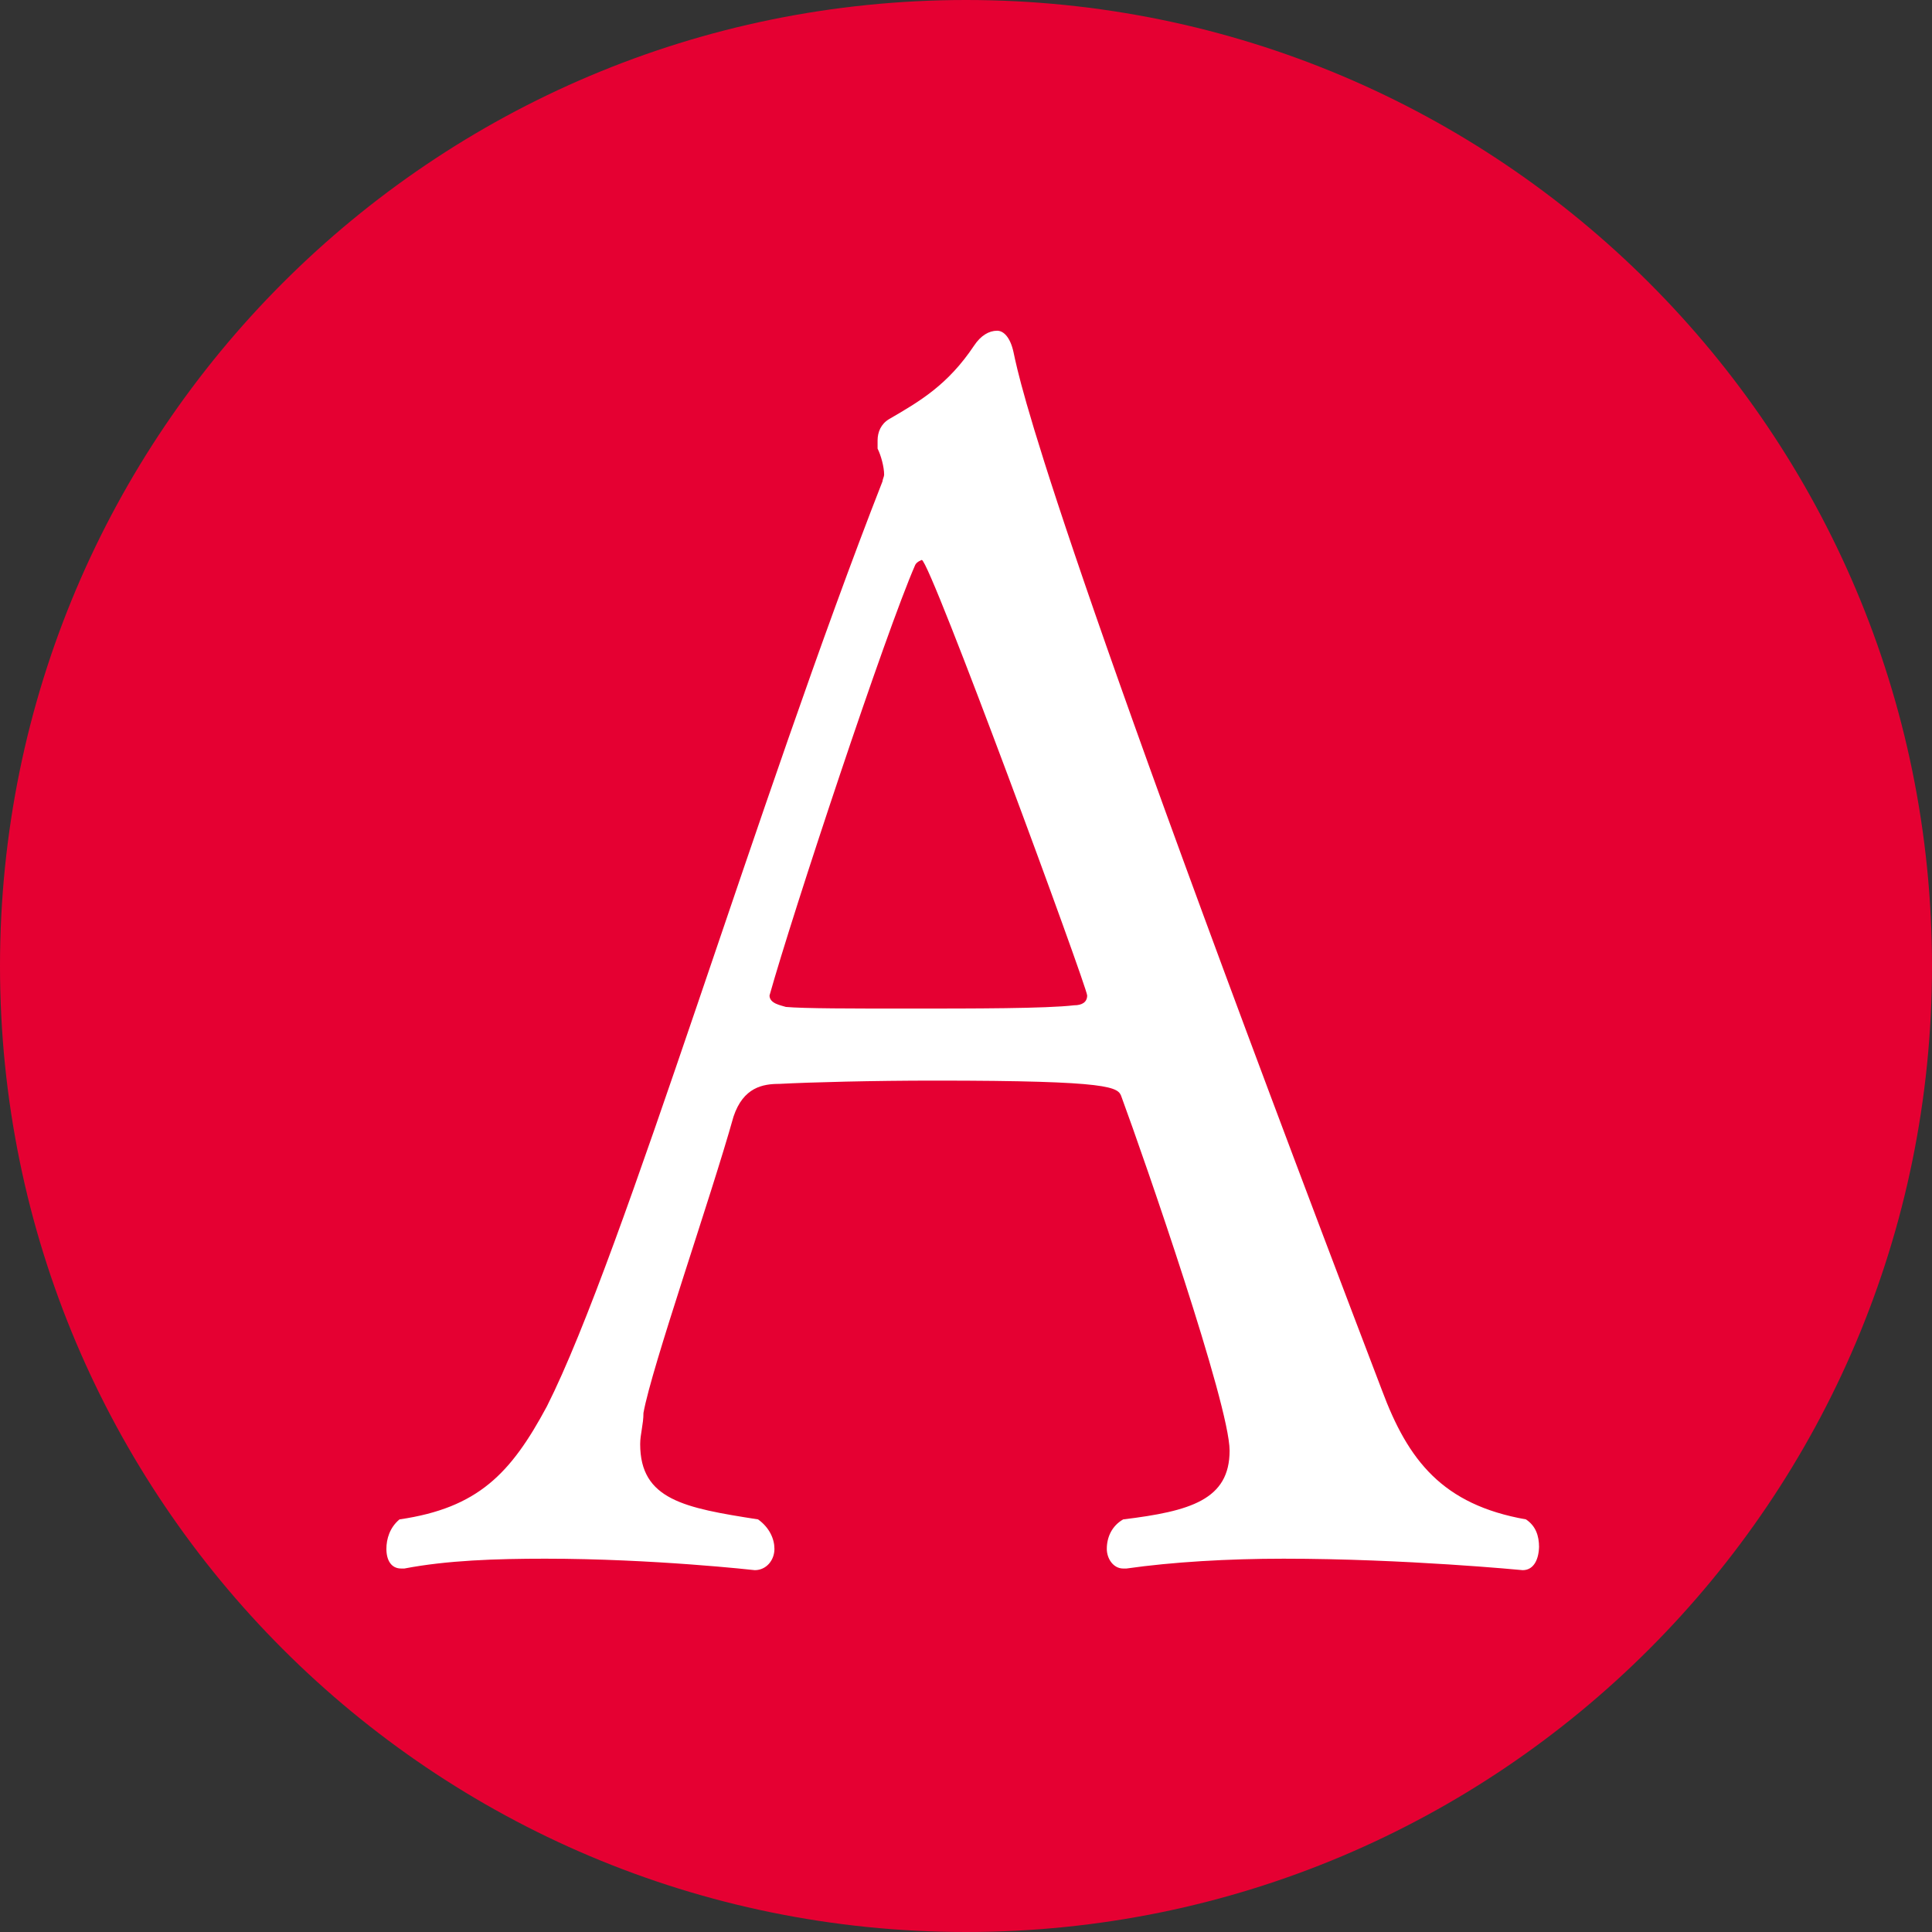
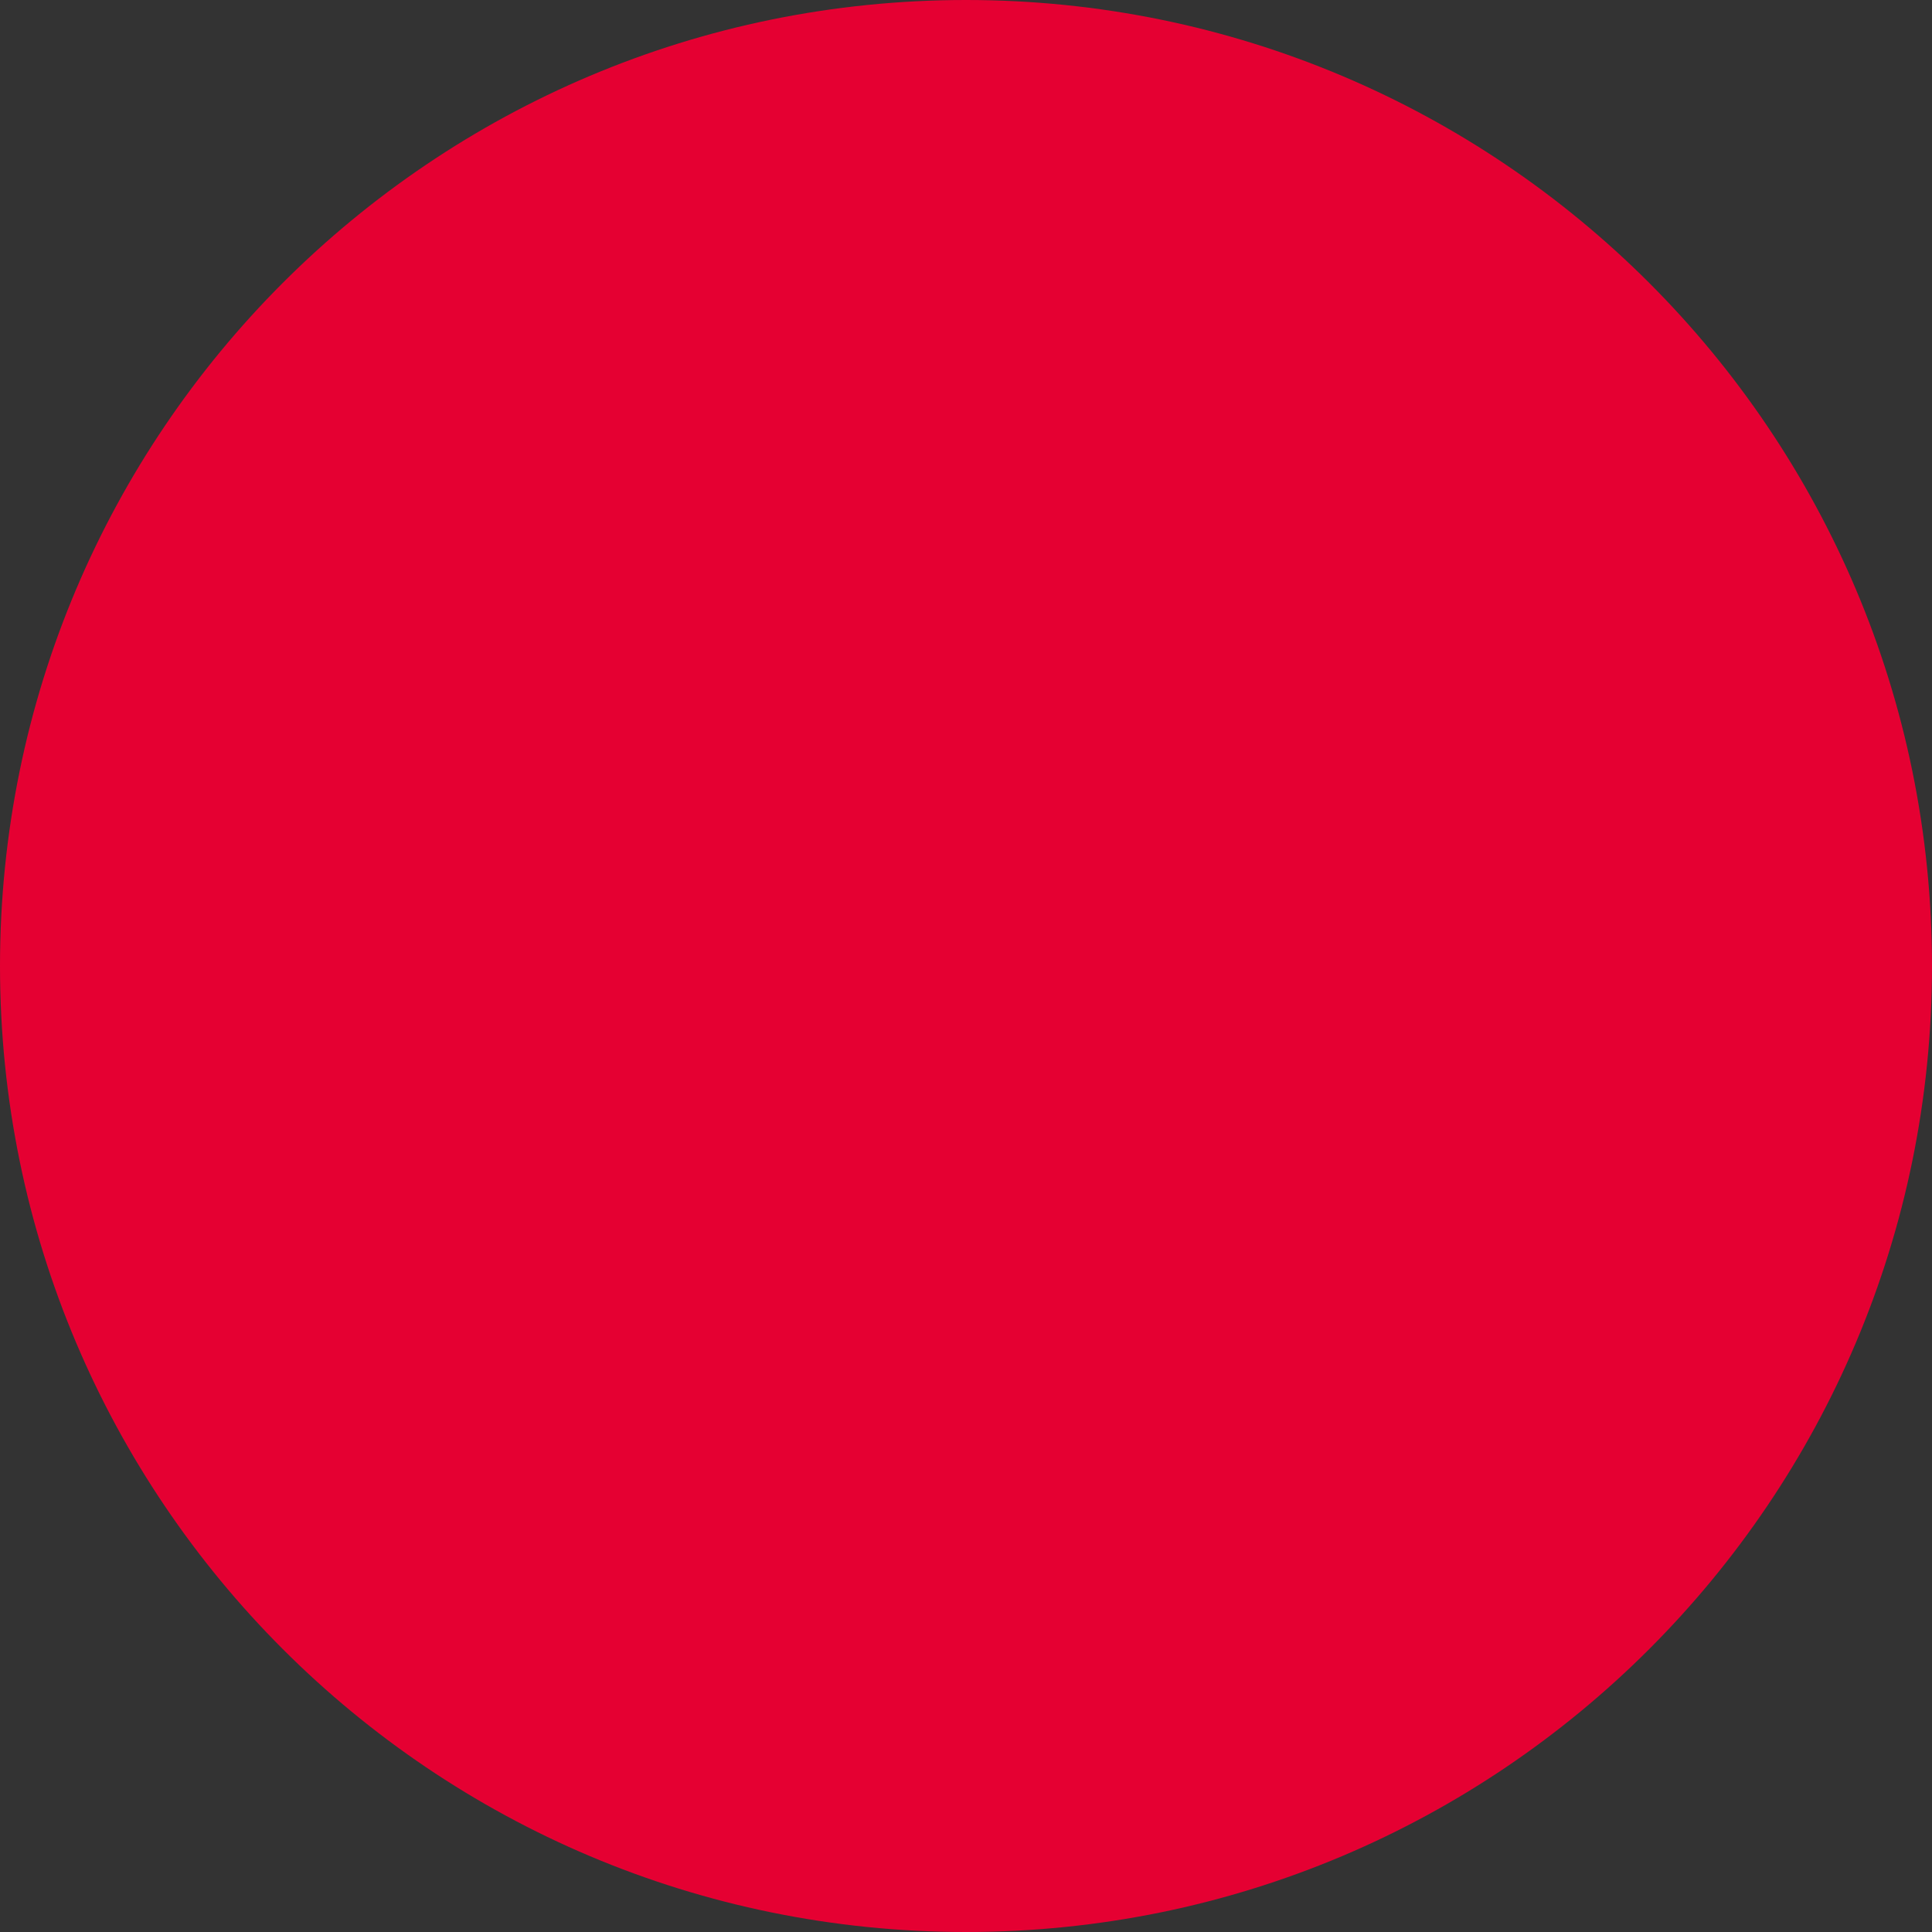
<svg xmlns="http://www.w3.org/2000/svg" id="_レイヤー_1" data-name="レイヤー 1" viewBox="0 0 11.8 11.8">
  <rect x="0" y="0" width="11.8" height="11.8" fill="#333333" stroke="none" />
  <defs>
    <style>
      .cls-1 {
        fill: #e50032;
      }

      .cls-2 {
        fill: #fff;
      }
    </style>
  </defs>
  <path class="cls-1" d="M5.9,11.8c-3.26,0-5.9-2.64-5.9-5.9S2.64,0,5.9,0s5.9,2.64,5.9,5.9-2.64,5.9-5.9,5.9Z" />
-   <path class="cls-2" d="M9.4,9.44c0,.08-.03.15-.1.15,0,0-.72-.07-1.46-.07-.34,0-.68.02-.96.06h-.02c-.06,0-.1-.06-.1-.12,0-.07.03-.14.1-.18.41-.05.65-.12.65-.42,0-.28-.52-1.78-.66-2.16-.02-.06-.05-.1-1.14-.1-.38,0-.76.01-.95.02-.1,0-.22.02-.28.2-.14.5-.5,1.53-.55,1.81,0,.07-.02.13-.02.19,0,.34.27.39.72.46.07.05.1.12.1.18,0,.07-.05.13-.12.13,0,0-.62-.07-1.28-.07-.3,0-.6.01-.86.06h-.02c-.06,0-.09-.05-.09-.12,0-.06.02-.13.08-.18.48-.07.68-.28.9-.69.47-.93,1.29-3.71,2.05-5.65,0-.01.01-.03.01-.04,0-.05-.02-.12-.04-.16,0-.01,0-.03,0-.05,0-.05.02-.1.07-.13.19-.11.36-.21.52-.45.04-.06.09-.09.14-.09.04,0,.08.04.1.13.04.19.2.97,2.25,6.34.16.43.37.7.88.79.06.04.08.1.08.17ZM5.63,3.42s-.03.01-.04.03c-.18.41-.75,2.13-.89,2.63h0c0,.05.07.06.1.07.11.01.41.01.74.01.41,0,.85,0,1.02-.02.05,0,.08-.02.08-.06,0-.05-.96-2.66-1.01-2.66Z" />
</svg>